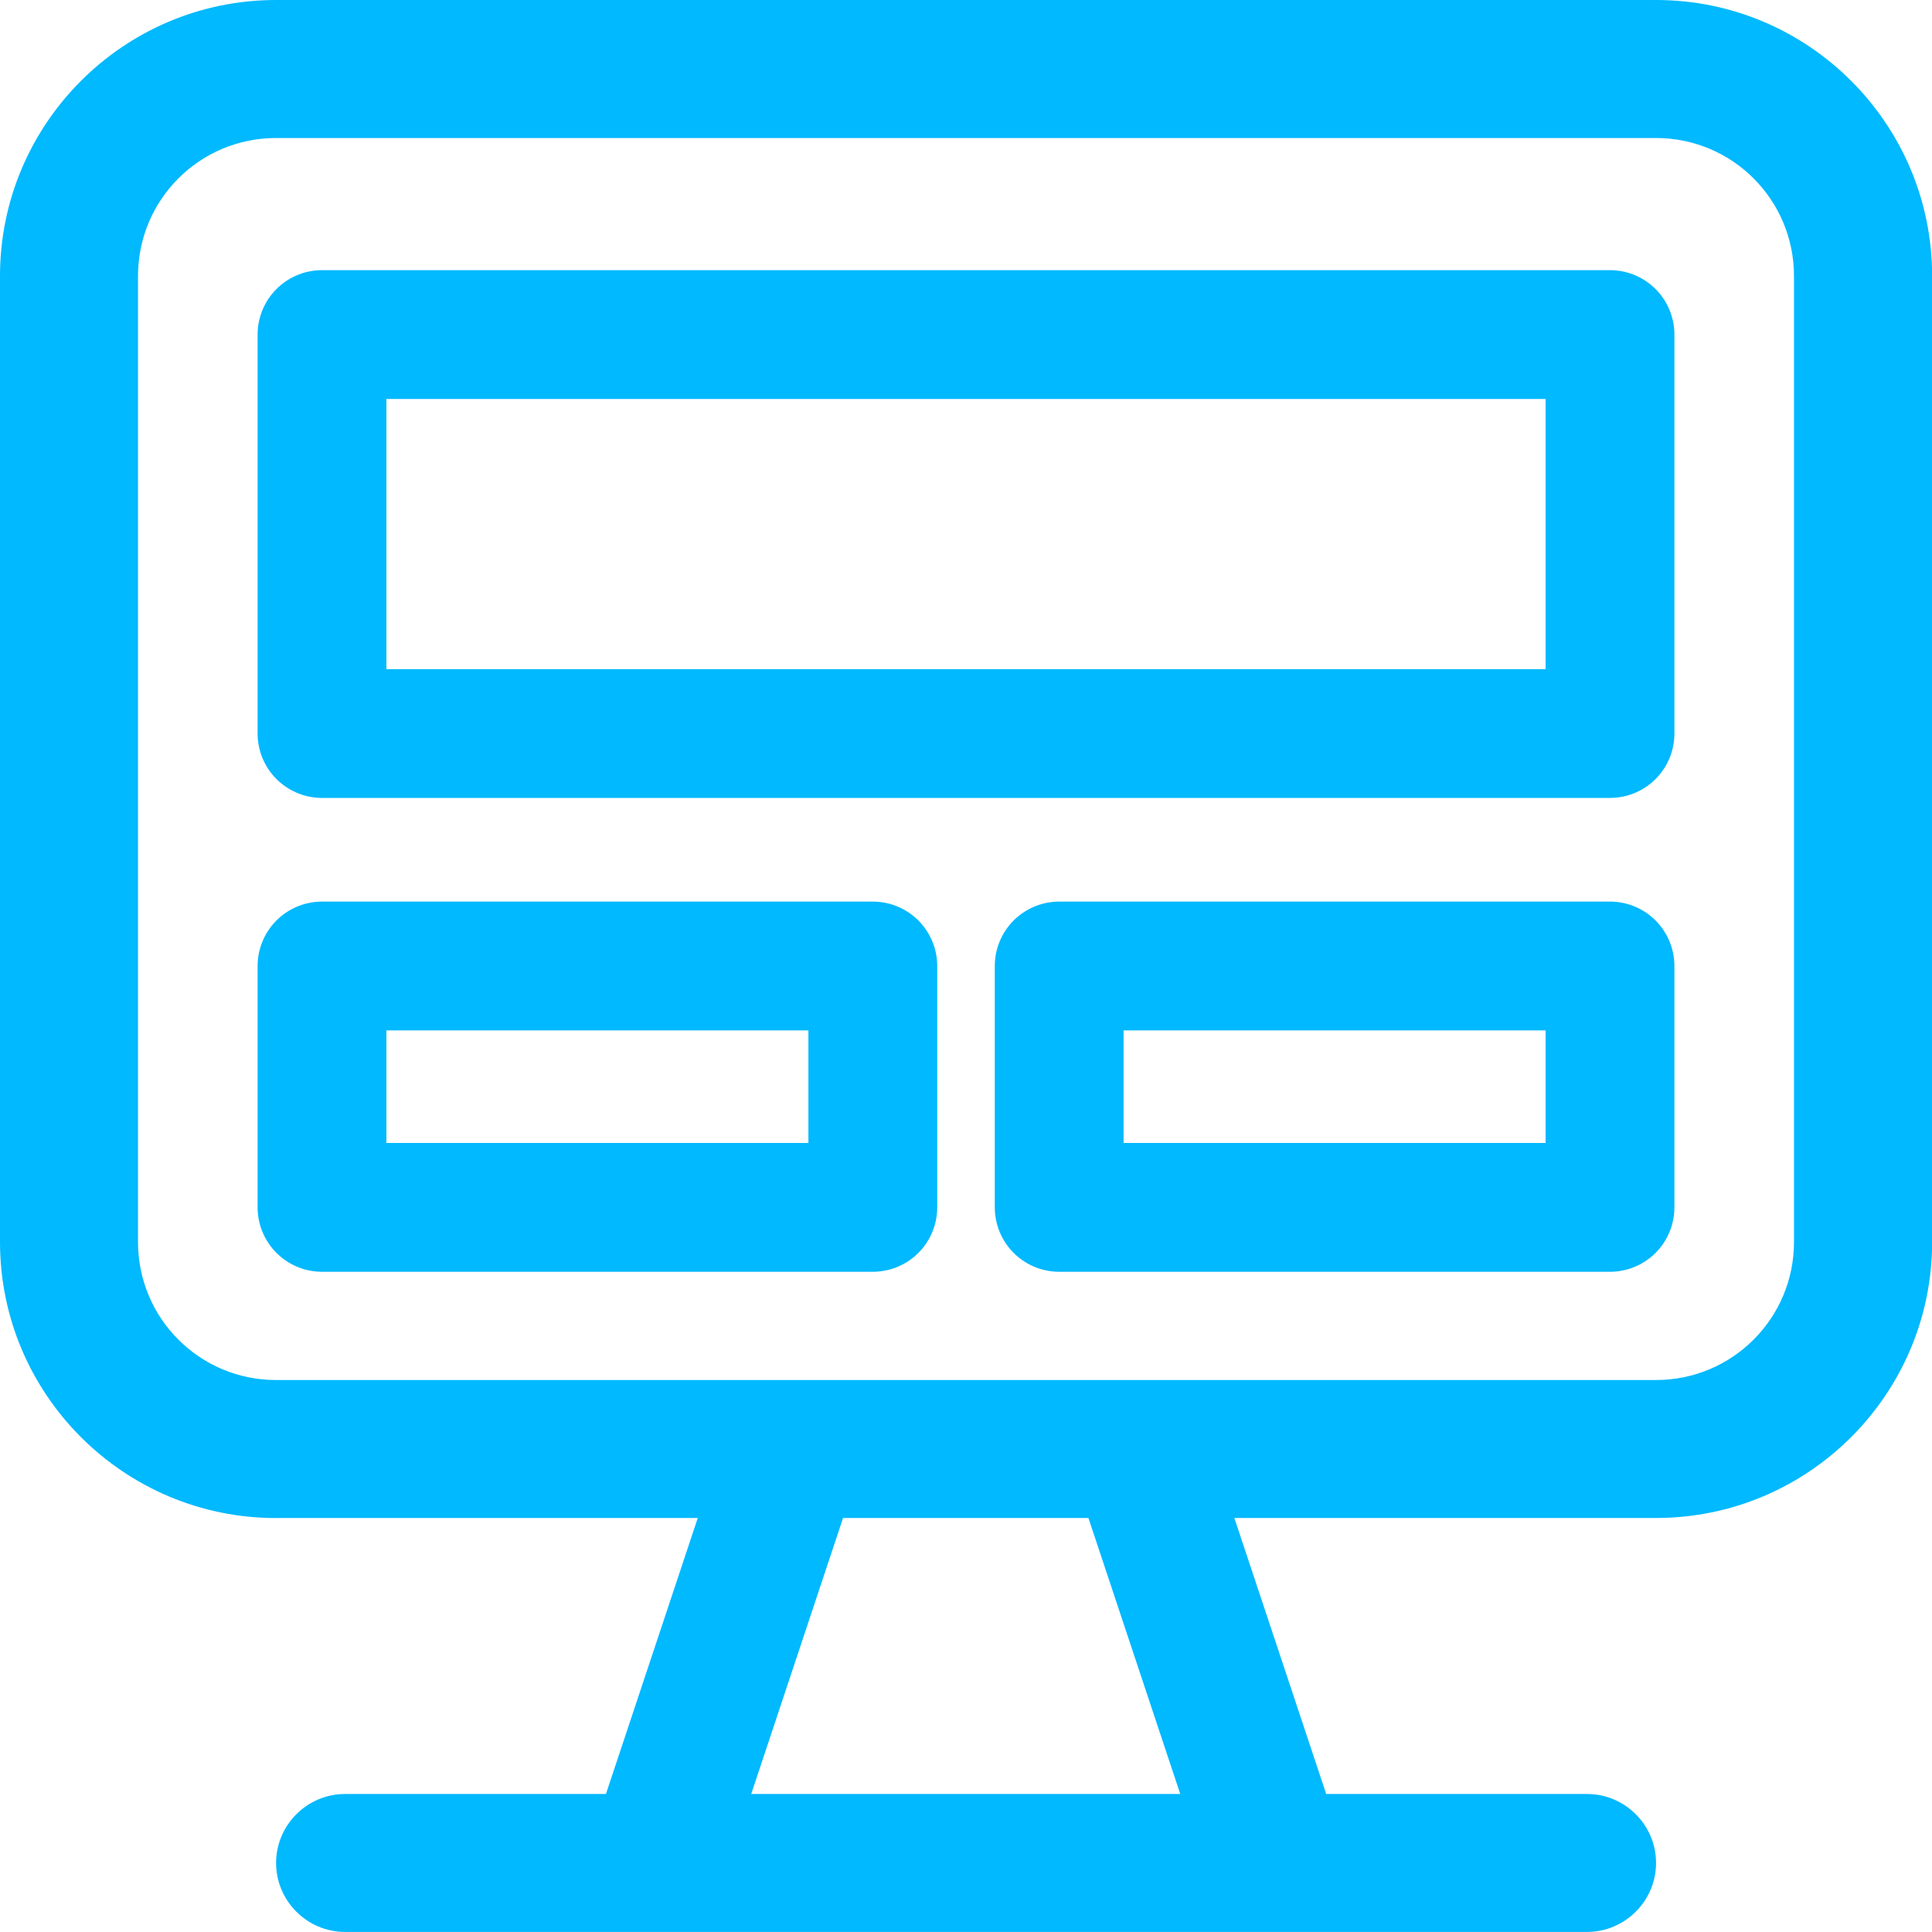
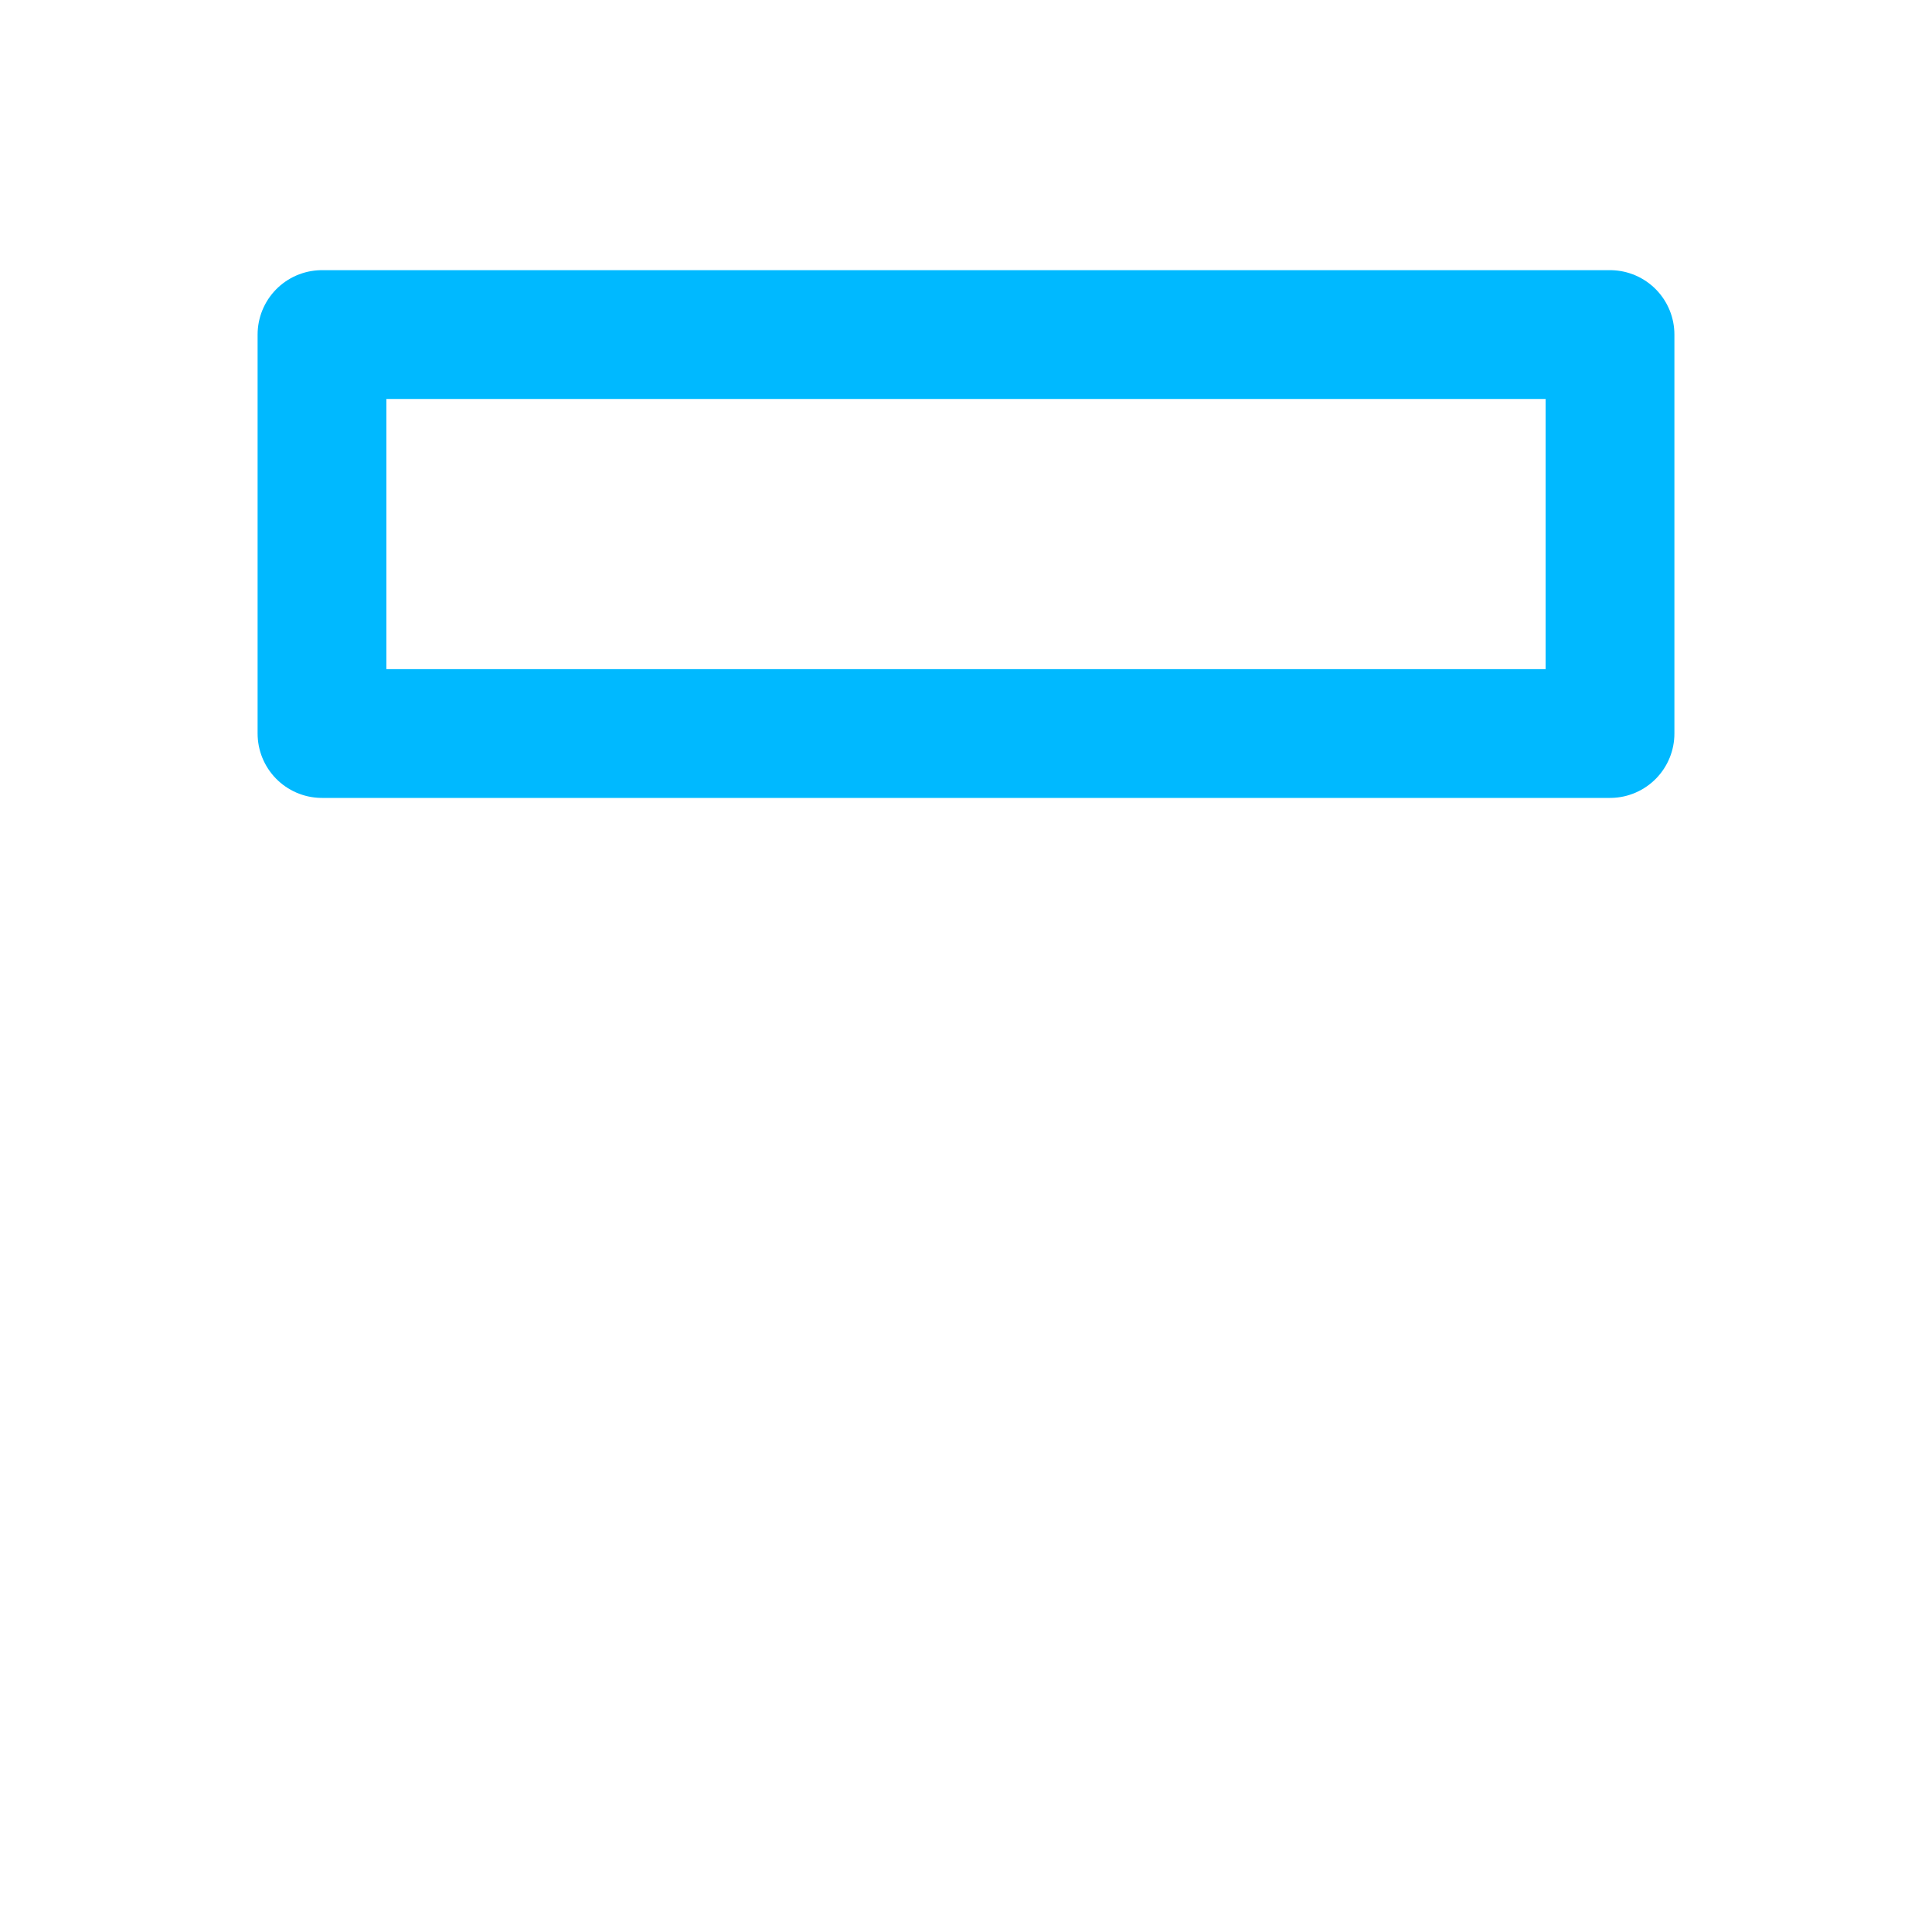
<svg xmlns="http://www.w3.org/2000/svg" id="Layer_1" version="1.1" viewBox="0 0 30 30">
-   <path d="M25.714,2.143c1.185,0,2.143.958,2.143,2.143v15c0,1.185-.958,2.143-2.143,2.143H4.286c-1.185,0-2.143-.958-2.143-2.143V4.286c0-1.185.958-2.143,2.143-2.143h21.429,0ZM4.286,23.571h6.549l-1.426,4.286h-4.051c-.589,0-1.071.482-1.071,1.071s.482,1.071,1.071,1.071h19.286c.589,0,1.071-.482,1.071-1.071s-.482-1.071-1.071-1.071h-4.051l-1.426-4.286h6.549c2.364,0,4.286-1.922,4.286-4.286V4.286c0-2.364-1.922-4.286-4.286-4.286H4.286C1.922,0,0,1.922,0,4.286v15c0,2.364,1.922,4.286,4.286,4.286h0ZM11.665,27.857l1.426-4.286h3.81l1.426,4.286h-6.67.008Z" fill="#00b9ff" />
  <rect x="5" y="5.195" width="20" height="6.195" fill="none" stroke="#00b9ff" stroke-linejoin="round" stroke-width="2" />
-   <rect x="5" y="15" width="8.553" height="3.748" fill="none" stroke="#00b9ff" stroke-linejoin="round" stroke-width="2" />
-   <rect x="16.447" y="15" width="8.553" height="3.748" fill="none" stroke="#00b9ff" stroke-linejoin="round" stroke-width="2" />
</svg>